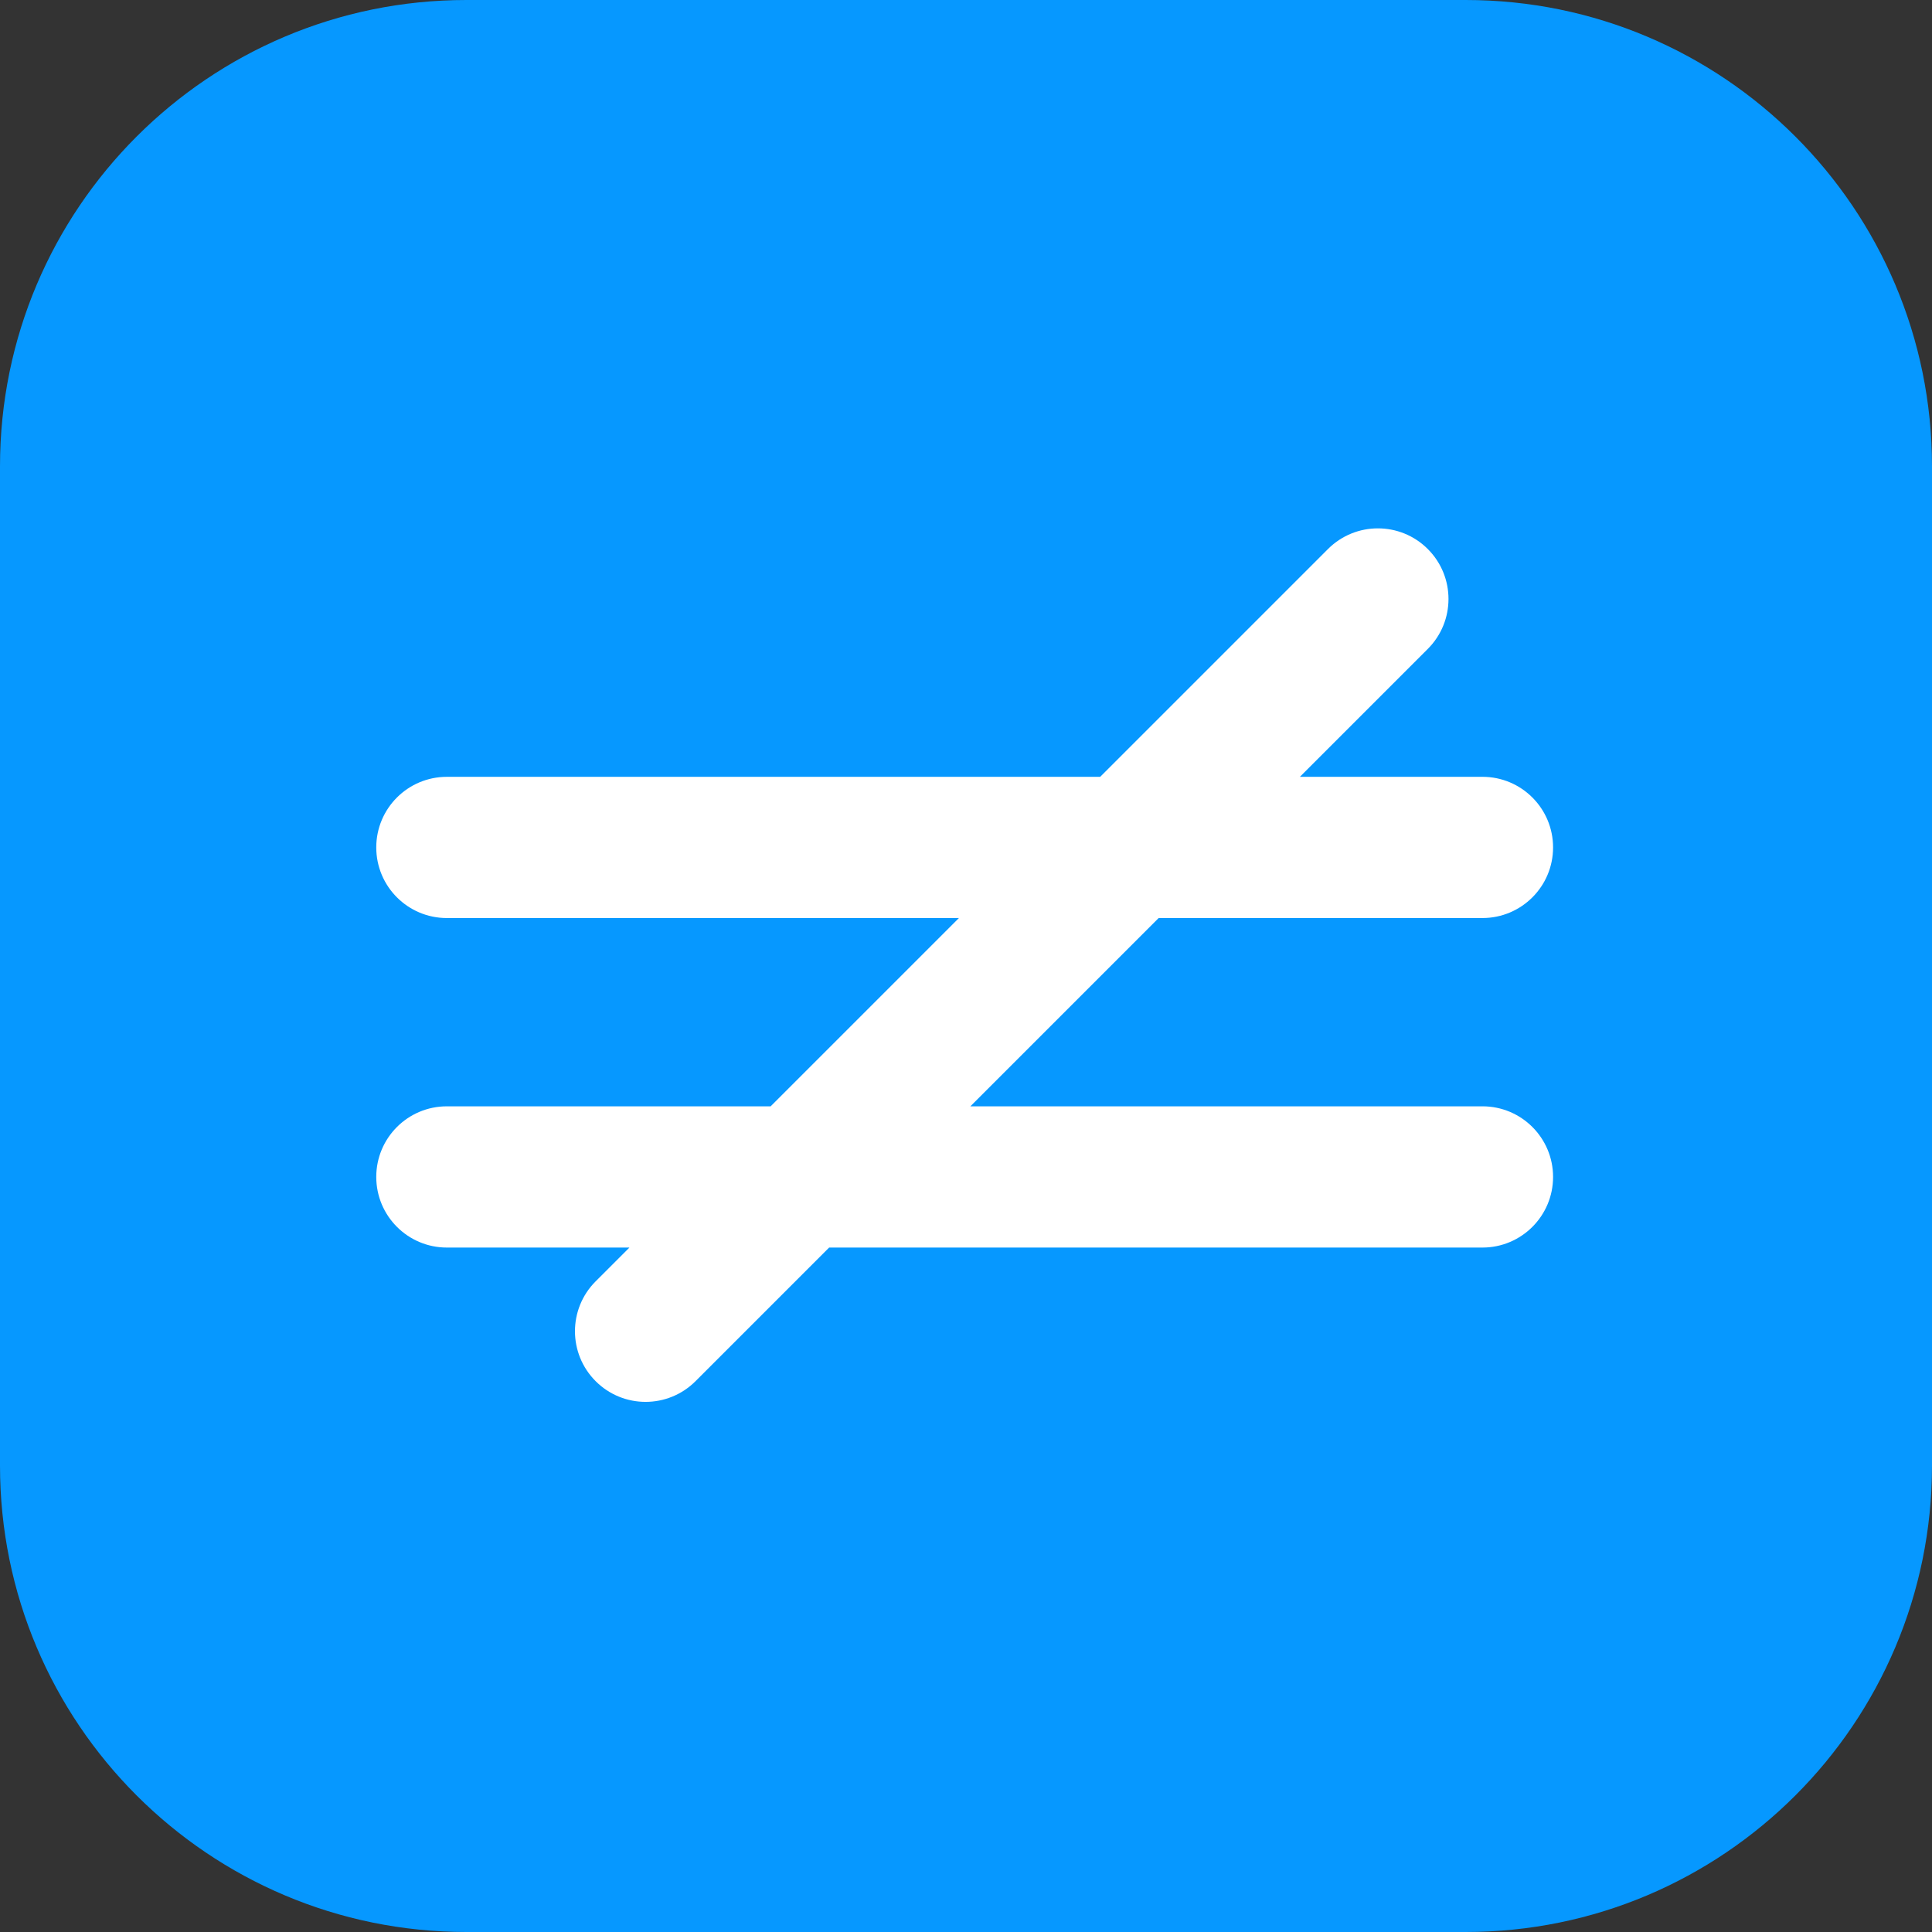
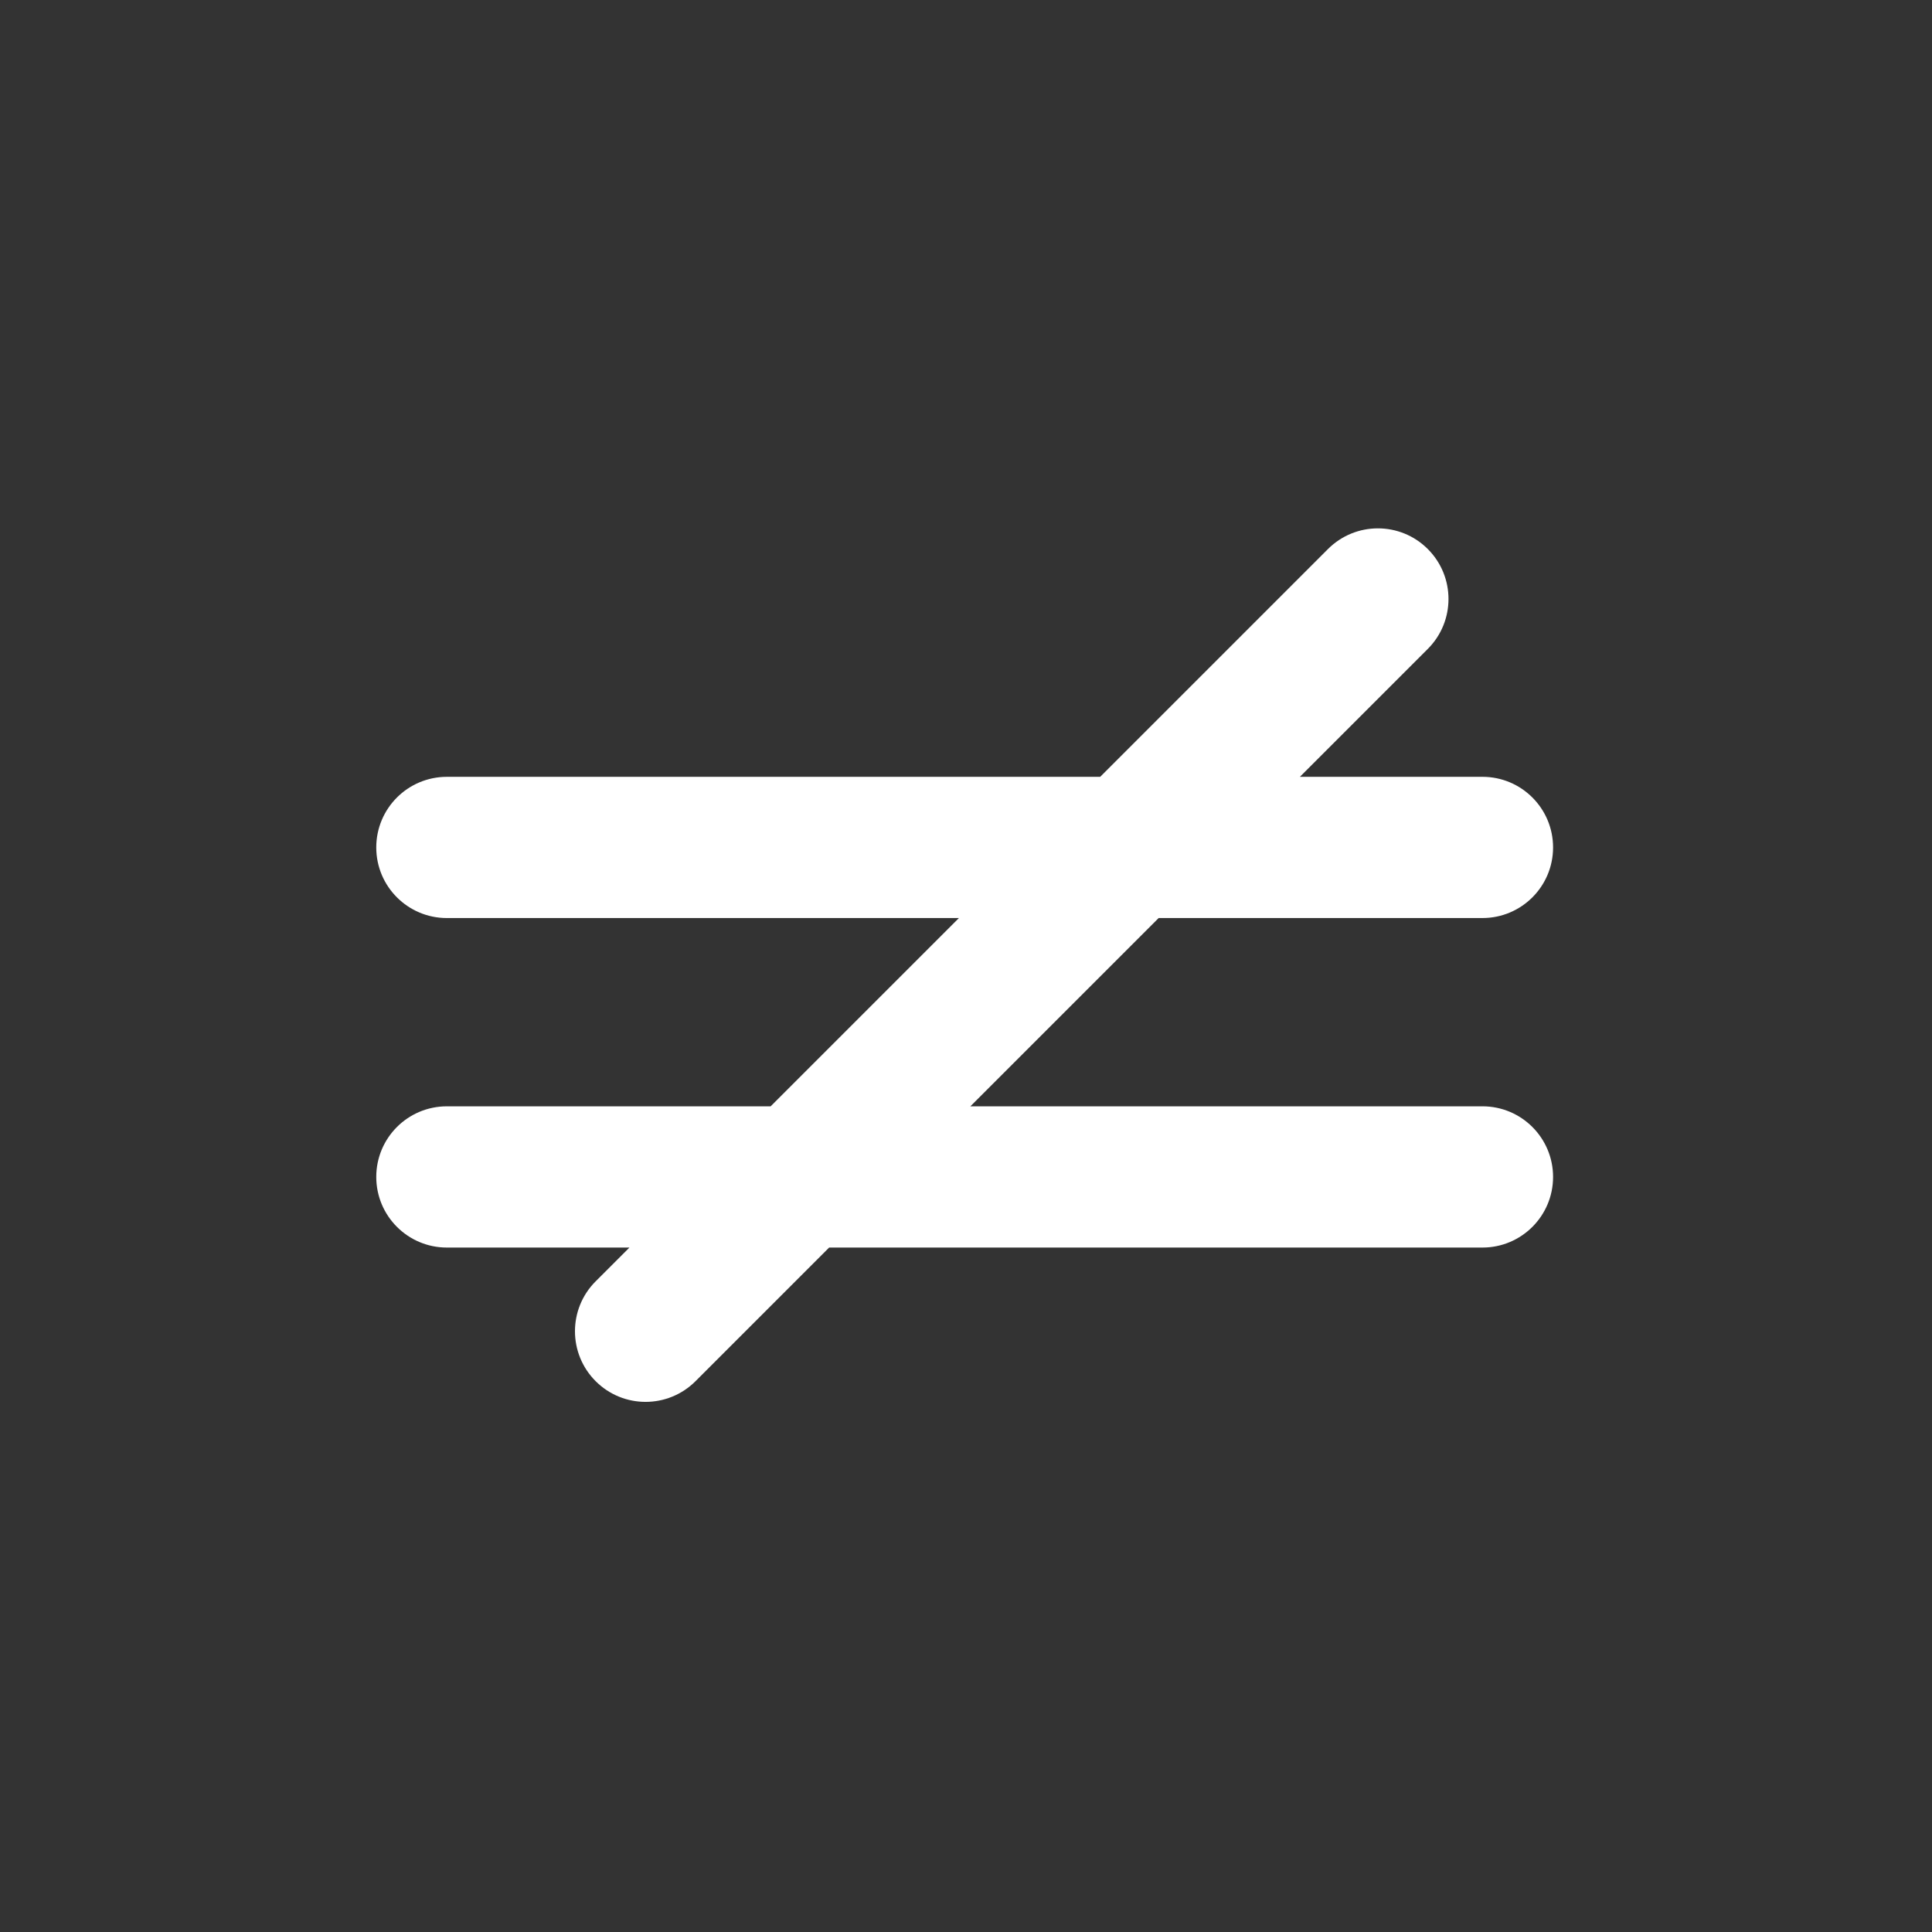
<svg xmlns="http://www.w3.org/2000/svg" width="724" height="724" viewBox="0 0 724 724" fill="none">
  <rect x="0" y="0" width="724" height="724" fill="#333333" stroke="none" />
-   <path d="M0 174.759C0 78.242 78.242 0 174.759 0H549.241C645.758 0 724 78.242 724 174.759V549.241C724 645.758 645.758 724 549.241 724H174.759C78.242 724 0 645.758 0 549.241V174.759Z" fill="#0698FF" />
  <path d="M167.458 414.586C152.843 414.586 141 426.425 141 441.045C141 455.657 152.843 467.51 167.458 467.51H235.875L223.218 480.164C212.881 490.497 212.881 507.245 223.218 517.589C228.388 522.755 235.161 525.34 241.925 525.34C248.691 525.34 255.465 522.755 260.632 517.596L310.714 467.51H555.534C570.15 467.51 582 455.664 582 441.045C582 426.425 570.157 414.583 555.534 414.583H363.642L434.194 344.027H555.534C570.15 344.027 582 332.18 582 317.568C582 302.952 570.157 291.106 555.534 291.106H487.125L535.06 243.171C545.393 232.834 545.393 216.086 535.06 205.75C524.724 195.413 507.983 195.42 497.646 205.75L412.29 291.11H167.458C152.843 291.11 141 302.952 141 317.572C141 332.184 152.843 344.03 167.458 344.03H359.351L288.792 414.586H167.458Z" fill="white" />
</svg>